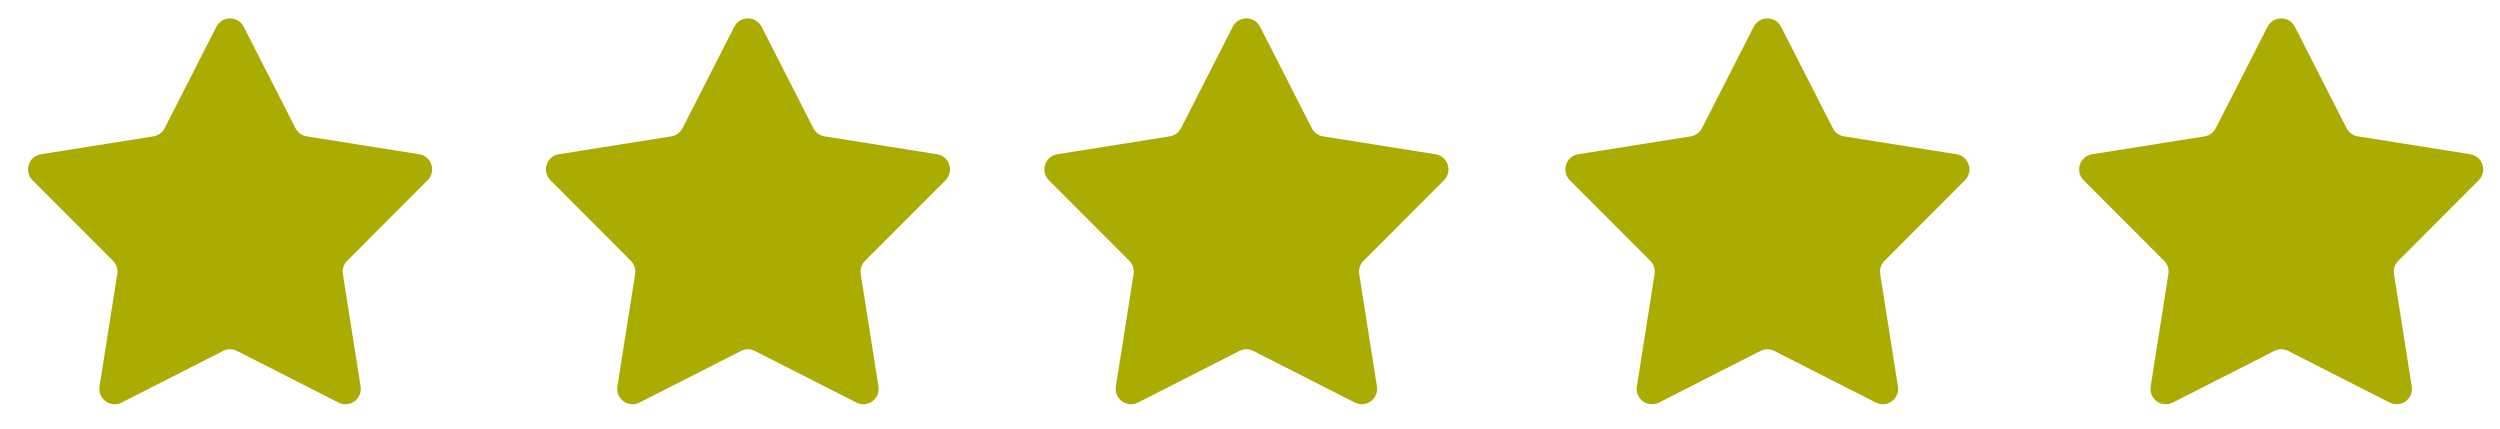
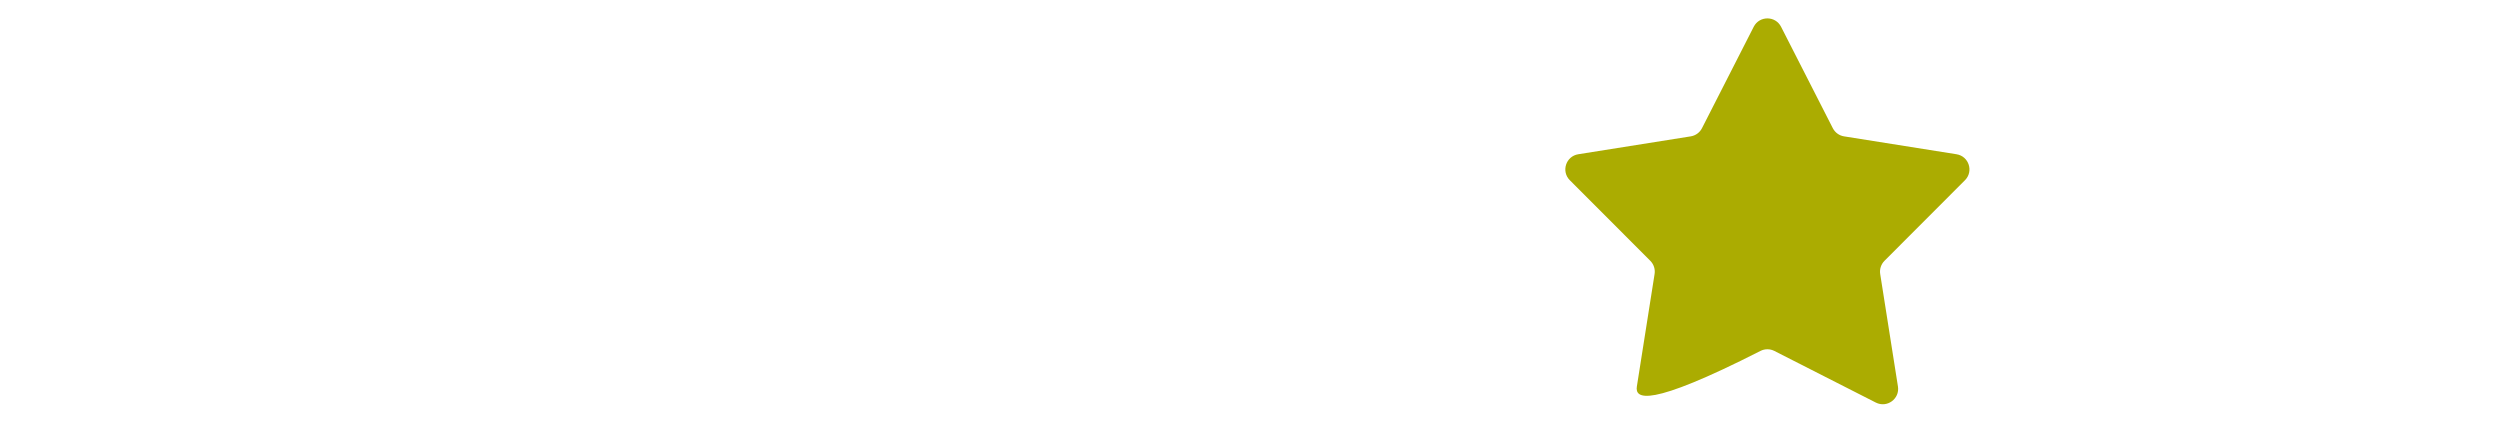
<svg xmlns="http://www.w3.org/2000/svg" width="163" height="28" viewBox="0 0 163 28" fill="none">
-   <path d="M14.109 1.745C14.48 1.018 15.52 1.018 15.891 1.745L19.265 8.358C19.411 8.643 19.683 8.841 19.999 8.891L27.331 10.057C28.137 10.185 28.458 11.174 27.881 11.751L22.635 17.004C22.409 17.23 22.305 17.551 22.355 17.866L23.512 25.2C23.639 26.006 22.798 26.617 22.07 26.247L15.453 22.881C15.168 22.736 14.832 22.736 14.547 22.881L7.93 26.247C7.202 26.617 6.361 26.006 6.489 25.2L7.645 17.866C7.695 17.551 7.591 17.23 7.365 17.004L2.119 11.751C1.542 11.174 1.863 10.185 2.669 10.057L10.001 8.891C10.317 8.841 10.589 8.643 10.735 8.358L14.109 1.745Z" fill="#ABAC01" />
-   <path d="M47.875 1.745C48.246 1.018 49.285 1.018 49.657 1.745L53.031 8.358C53.176 8.643 53.449 8.841 53.765 8.891L61.096 10.057C61.903 10.185 62.224 11.174 61.647 11.751L56.401 17.004C56.175 17.23 56.071 17.551 56.121 17.866L57.277 25.2C57.404 26.006 56.564 26.617 55.836 26.247L49.219 22.881C48.934 22.736 48.597 22.736 48.312 22.881L41.696 26.247C40.968 26.617 40.127 26.006 40.254 25.2L41.411 17.866C41.461 17.551 41.357 17.23 41.131 17.004L35.885 11.751C35.308 11.174 35.629 10.185 36.435 10.057L43.767 8.891C44.083 8.841 44.355 8.643 44.501 8.358L47.875 1.745Z" fill="#ABAC01" />
-   <path d="M80.375 1.745C80.746 1.018 81.785 1.018 82.157 1.745L85.531 8.358C85.677 8.643 85.949 8.841 86.265 8.891L93.597 10.057C94.403 10.185 94.724 11.174 94.147 11.751L88.901 17.004C88.675 17.23 88.571 17.551 88.621 17.866L89.777 25.2C89.904 26.006 89.064 26.617 88.336 26.247L81.719 22.881C81.434 22.736 81.097 22.736 80.812 22.881L74.196 26.247C73.468 26.617 72.627 26.006 72.754 25.2L73.911 17.866C73.961 17.551 73.857 17.23 73.631 17.004L68.385 11.751C67.808 11.174 68.129 10.185 68.935 10.057L76.267 8.891C76.583 8.841 76.855 8.643 77.001 8.358L80.375 1.745Z" fill="#ABAC01" />
-   <path d="M114.343 1.745C114.715 1.018 115.754 1.018 116.125 1.745L119.499 8.358C119.645 8.643 119.917 8.841 120.233 8.891L127.565 10.057C128.371 10.185 128.692 11.174 128.115 11.751L122.869 17.004C122.643 17.23 122.539 17.551 122.589 17.866L123.746 25.2C123.873 26.006 123.032 26.617 122.304 26.247L115.688 22.881C115.403 22.736 115.066 22.736 114.781 22.881L108.164 26.247C107.436 26.617 106.595 26.006 106.723 25.2L107.879 17.866C107.929 17.551 107.825 17.23 107.599 17.004L102.353 11.751C101.776 11.174 102.097 10.185 102.903 10.057L110.235 8.891C110.551 8.841 110.824 8.643 110.969 8.358L114.343 1.745Z" fill="#ABAC01" />
-   <path d="M147.843 1.745C148.215 1.018 149.254 1.018 149.625 1.745L152.999 8.358C153.145 8.643 153.417 8.841 153.733 8.891L161.065 10.057C161.871 10.185 162.192 11.174 161.615 11.751L156.369 17.004C156.143 17.23 156.039 17.551 156.089 17.866L157.246 25.2C157.373 26.006 156.532 26.617 155.804 26.247L149.188 22.881C148.903 22.736 148.566 22.736 148.281 22.881L141.664 26.247C140.936 26.617 140.095 26.006 140.223 25.2L141.379 17.866C141.429 17.551 141.325 17.23 141.099 17.004L135.853 11.751C135.276 11.174 135.597 10.185 136.403 10.057L143.735 8.891C144.051 8.841 144.324 8.643 144.469 8.358L147.843 1.745Z" fill="#ABAC01" />
+   <path d="M114.343 1.745C114.715 1.018 115.754 1.018 116.125 1.745L119.499 8.358C119.645 8.643 119.917 8.841 120.233 8.891L127.565 10.057C128.371 10.185 128.692 11.174 128.115 11.751L122.869 17.004C122.643 17.23 122.539 17.551 122.589 17.866L123.746 25.2C123.873 26.006 123.032 26.617 122.304 26.247L115.688 22.881C115.403 22.736 115.066 22.736 114.781 22.881C107.436 26.617 106.595 26.006 106.723 25.2L107.879 17.866C107.929 17.551 107.825 17.23 107.599 17.004L102.353 11.751C101.776 11.174 102.097 10.185 102.903 10.057L110.235 8.891C110.551 8.841 110.824 8.643 110.969 8.358L114.343 1.745Z" fill="#ABAC01" />
</svg>